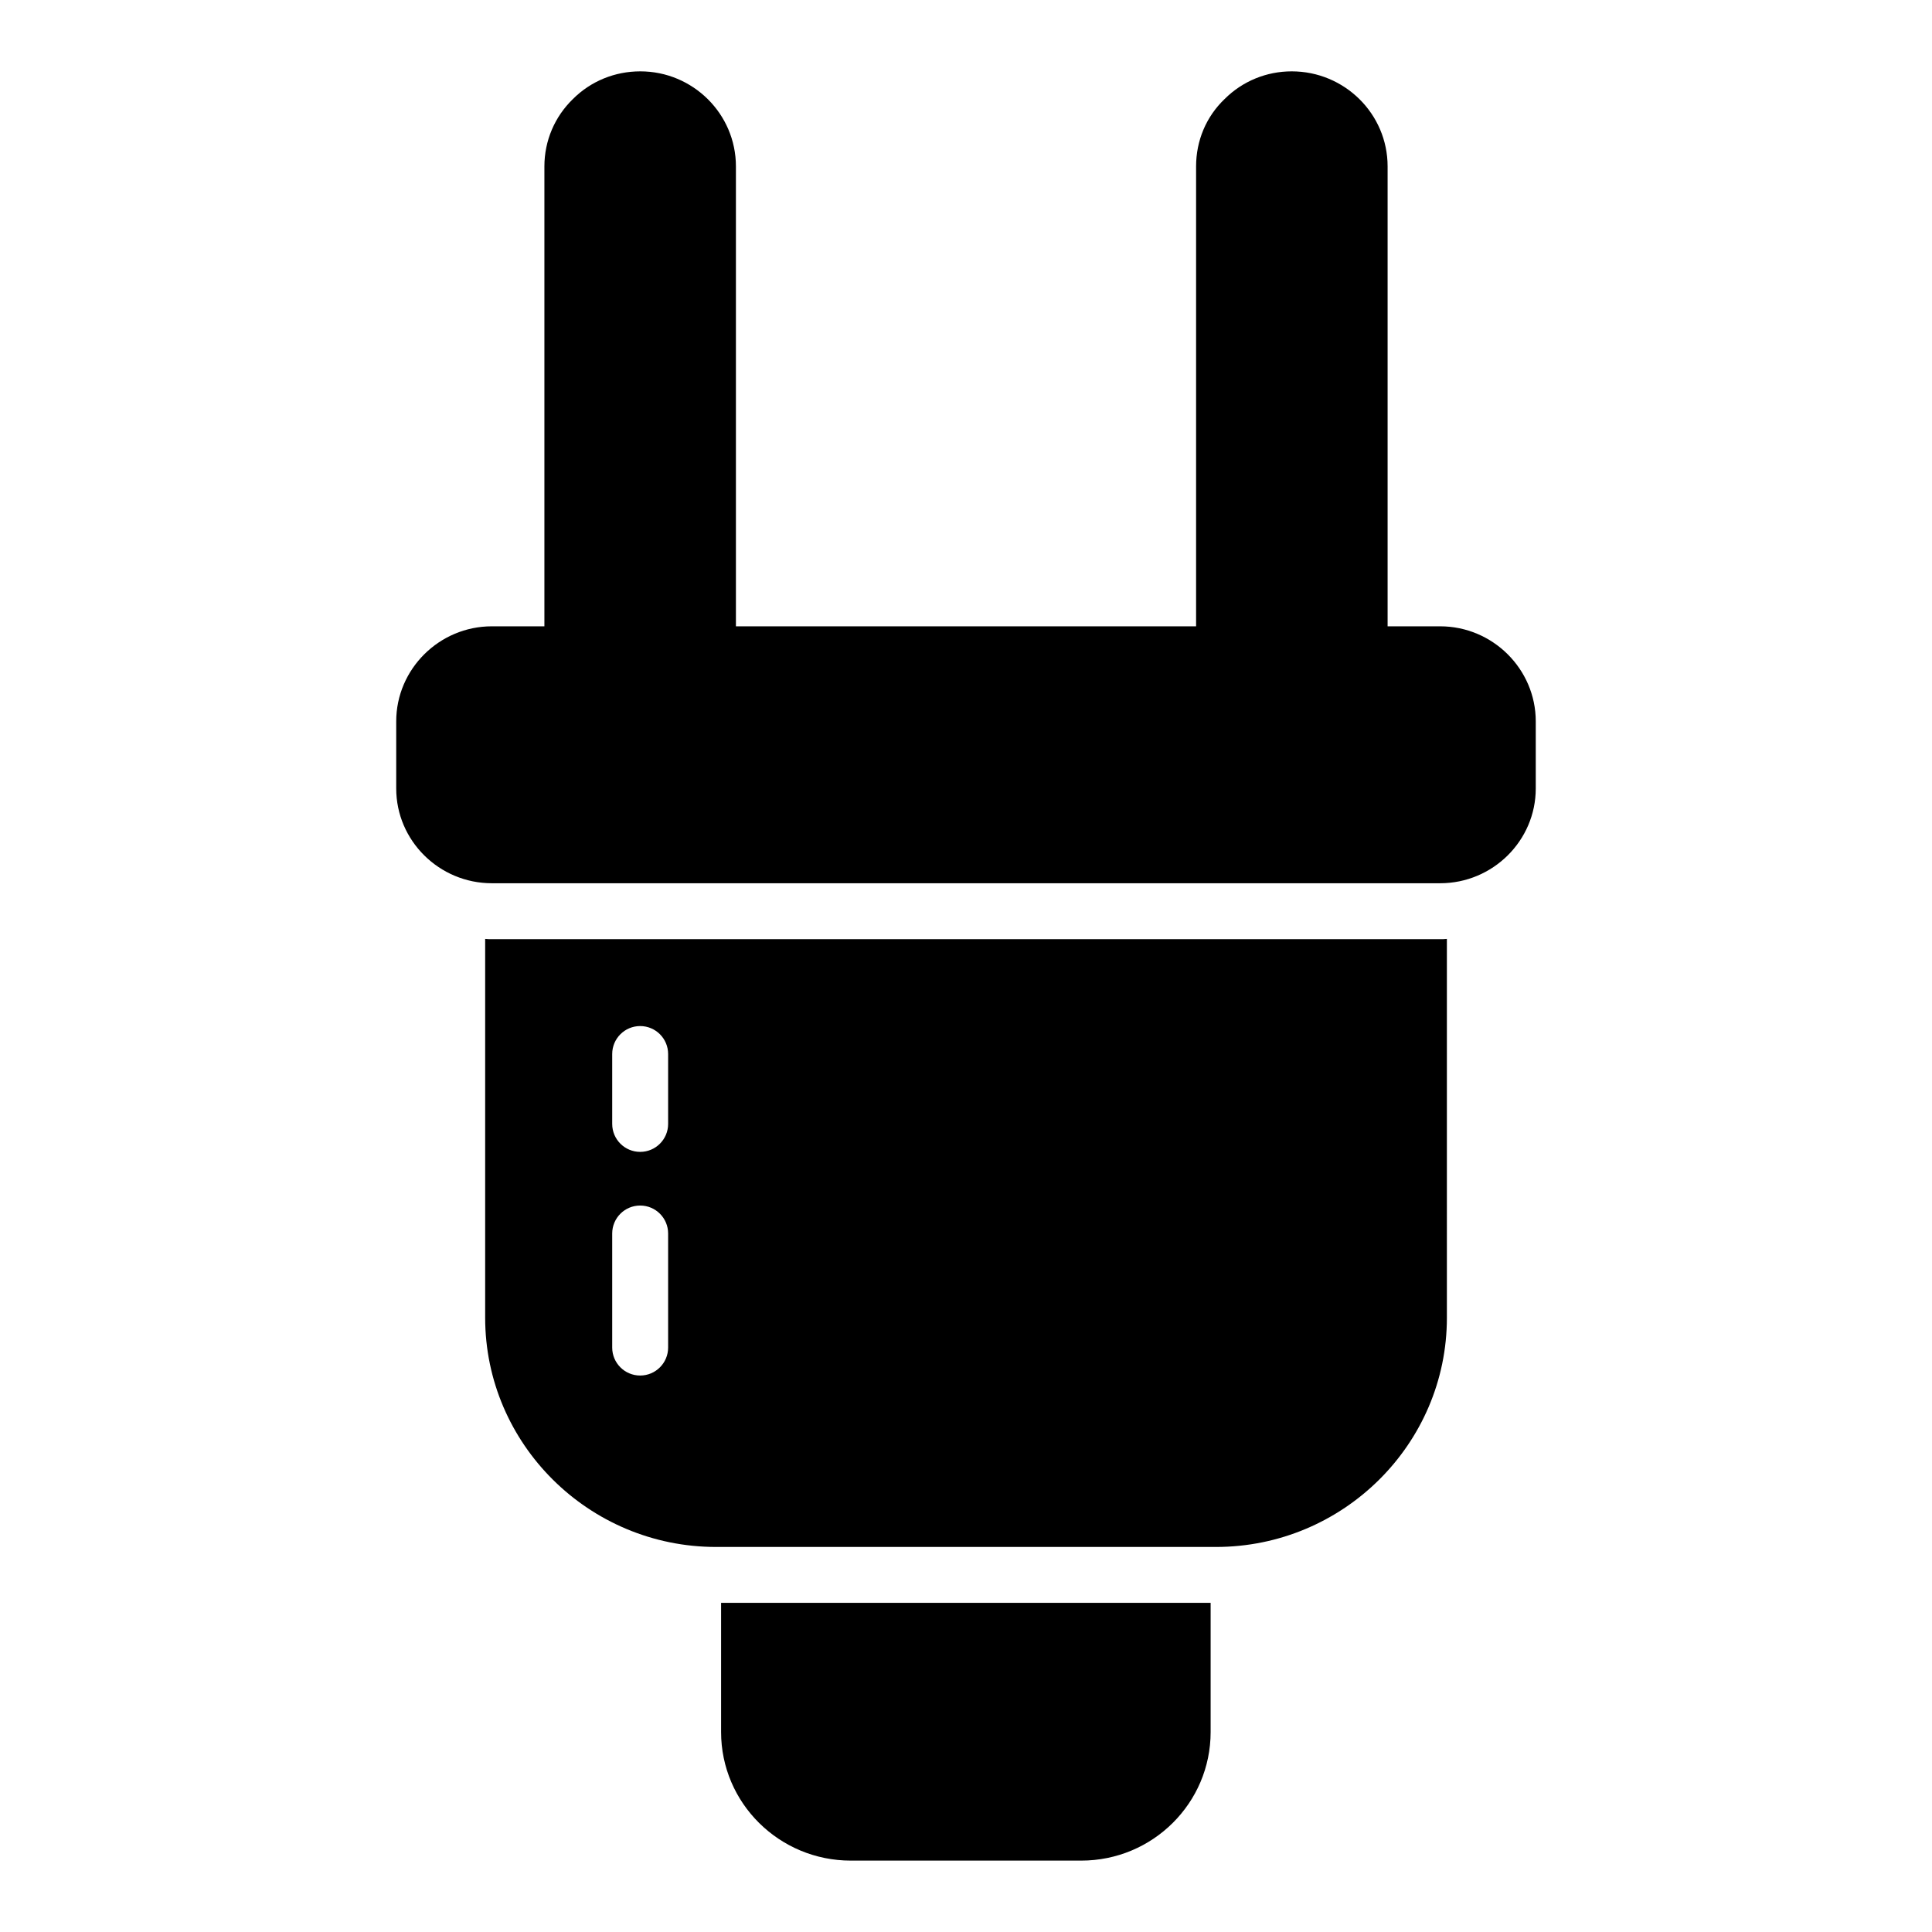
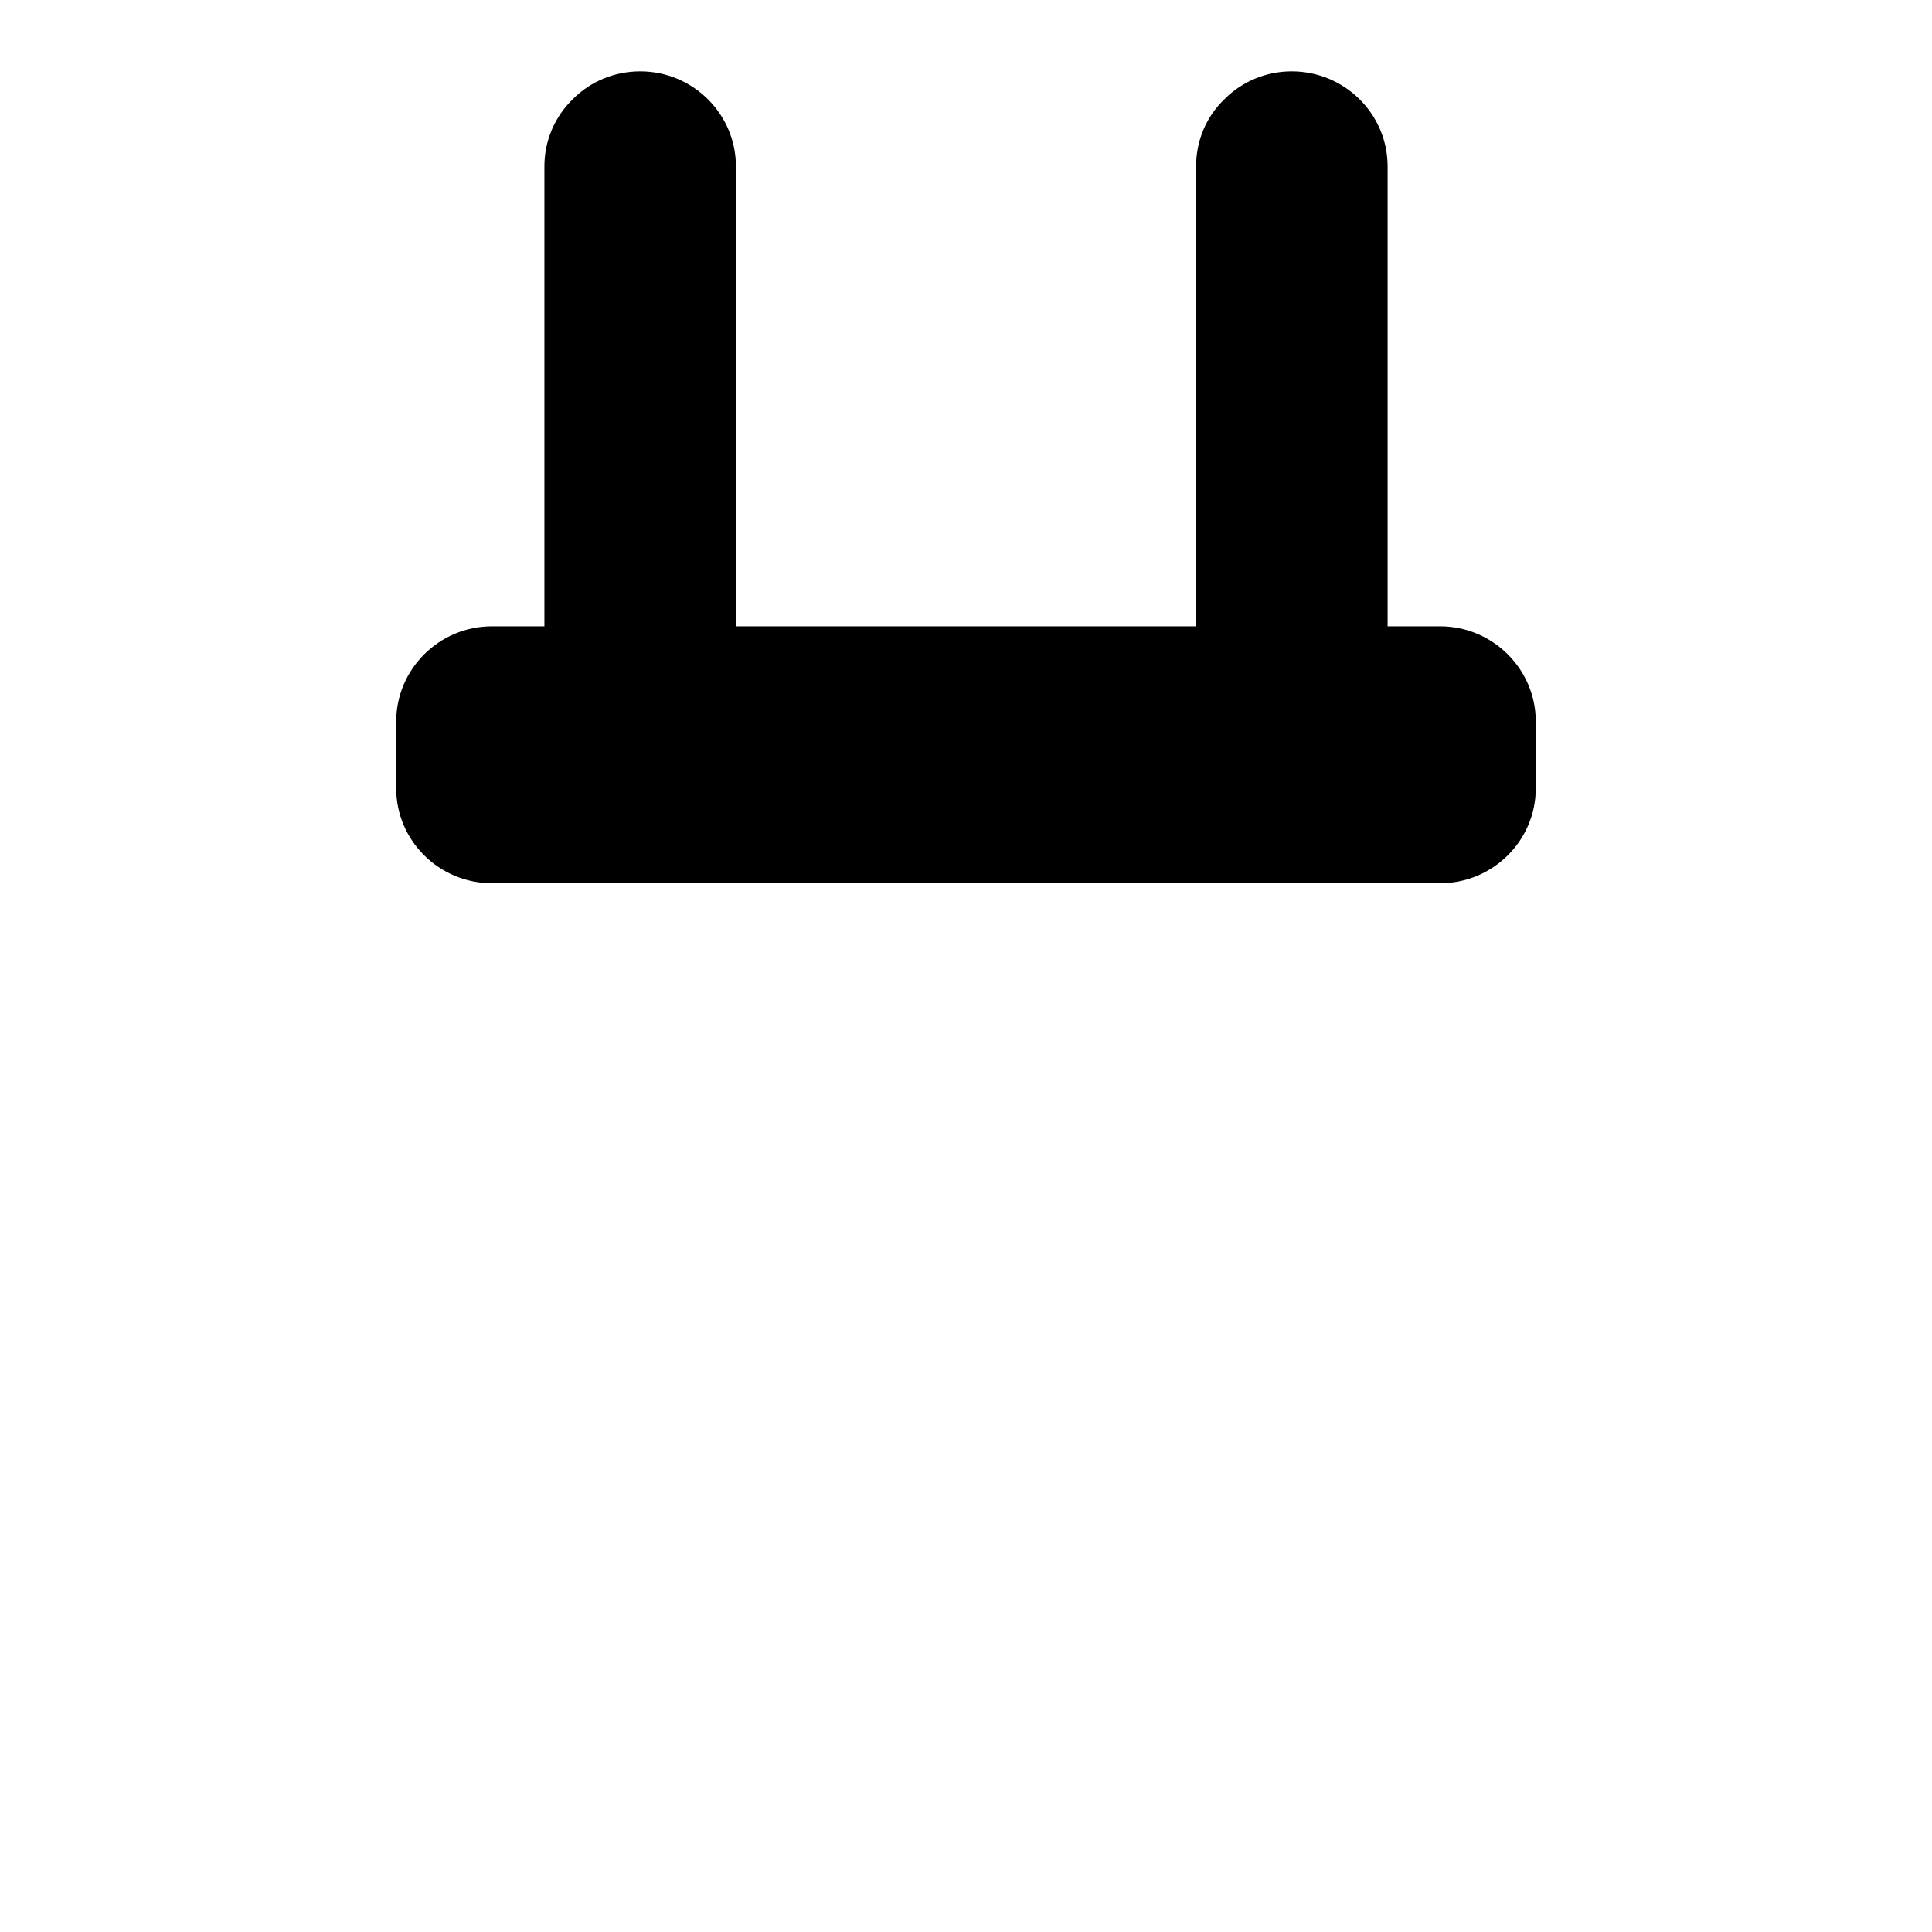
<svg xmlns="http://www.w3.org/2000/svg" fill="#000000" width="800px" height="800px" version="1.1" viewBox="144 144 512 512">
  <g>
-     <path d="m464.83 568.77v34.23c0 18.82-15.336 34.082-34.305 34.082h-61.051c-18.969 0-34.379-15.262-34.379-34.082v-34.23z" />
    <path d="m525.66 309.98h-13.93v-121.88c0-13.93-11.41-25.191-25.414-25.191-6.668 0-13.039 2.594-17.781 7.336-4.891 4.668-7.559 11.039-7.559 17.855v121.88h-121.95v-121.88c0-13.93-11.41-25.191-25.34-25.191-6.742 0-13.113 2.594-17.855 7.336-4.816 4.668-7.559 11.039-7.559 17.855v121.88h-13.93c-13.93 0-25.34 11.336-25.34 25.191v17.781c0 13.855 11.41 25.117 25.34 25.117h251.31c13.93 0 25.34-11.262 25.34-25.117v-17.781c0-13.855-11.41-25.191-25.336-25.191z" />
-     <path d="m525.66 392.89h-251.31c-0.594 0-1.188 0-1.777-0.074v100.39c0 33.488 27.488 60.754 61.199 60.754h132.47c33.711 0 61.199-27.266 61.199-60.754l-0.004-100.39c-0.594 0.074-1.188 0.074-1.777 0.074zm-204.6 108.23c0 4.09-3.316 7.41-7.41 7.41-4.09 0-7.41-3.316-7.41-7.41v-30.23c0-4.09 3.316-7.41 7.41-7.41 4.09 0 7.41 3.316 7.41 7.41zm0-59.27c0 4.09-3.316 7.41-7.41 7.41-4.09 0-7.41-3.316-7.41-7.41v-18.523c0-4.09 3.316-7.41 7.41-7.41 4.09 0 7.41 3.316 7.41 7.41z" />
  </g>
</svg>